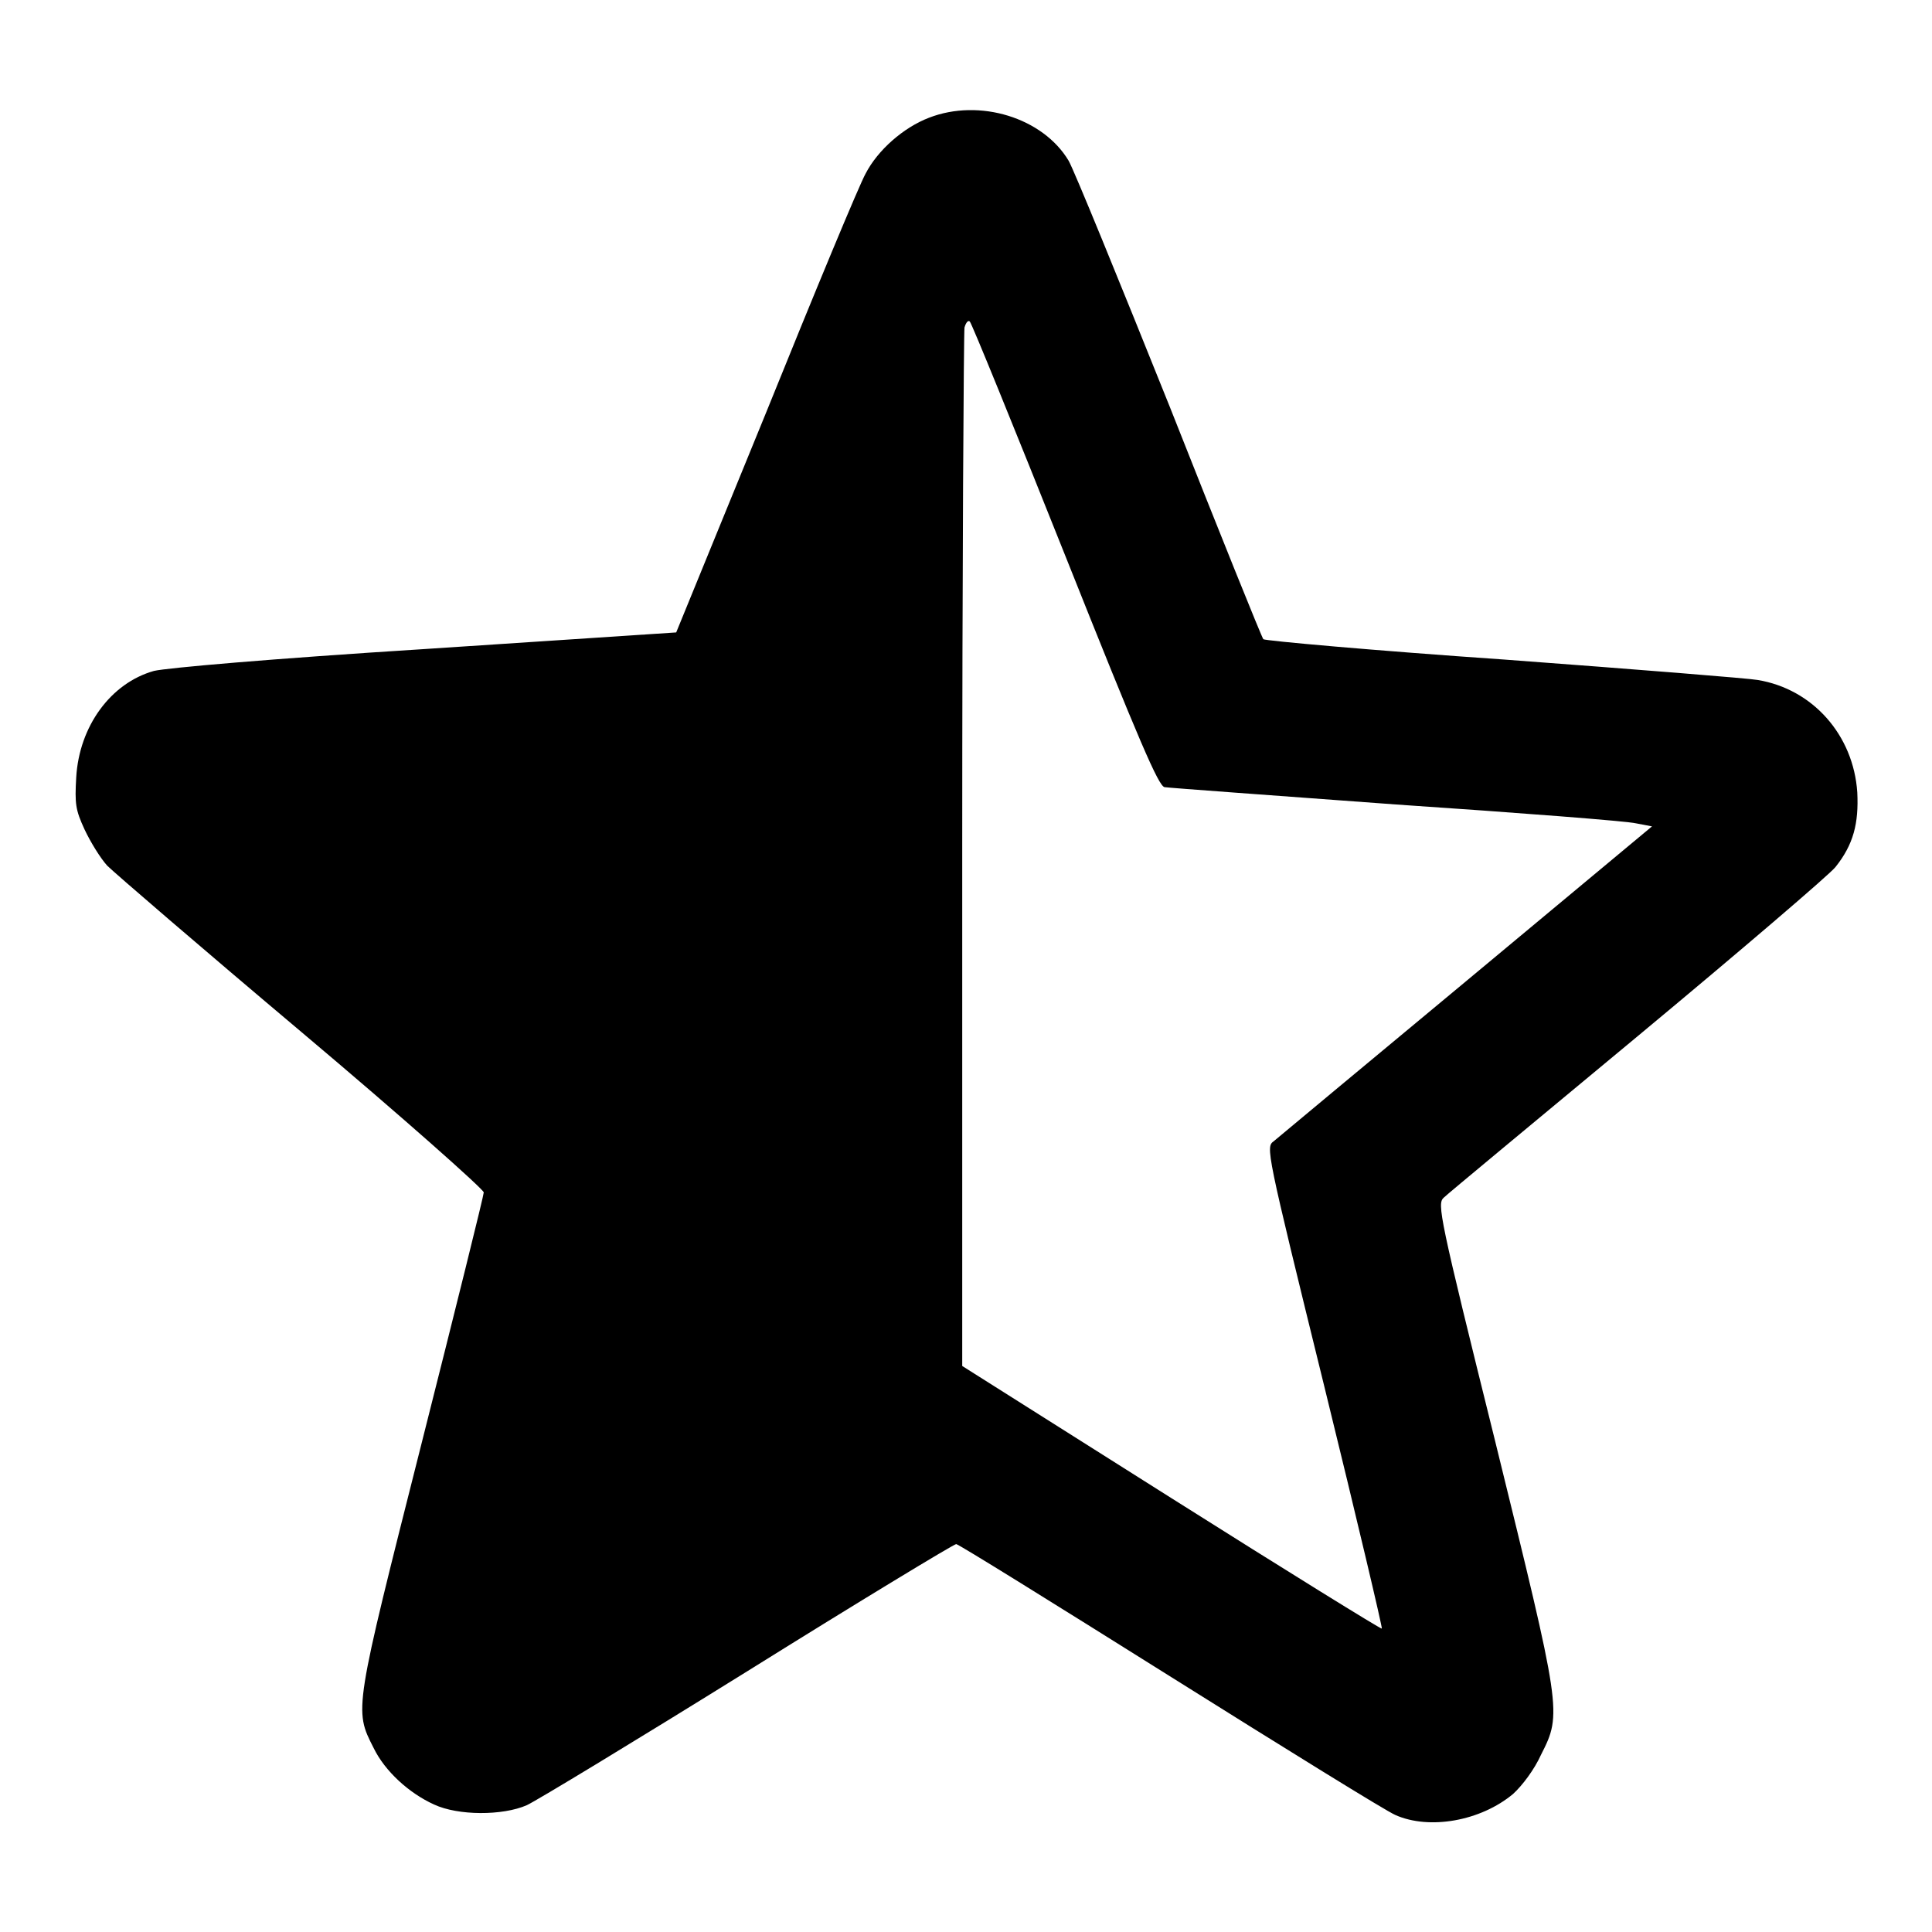
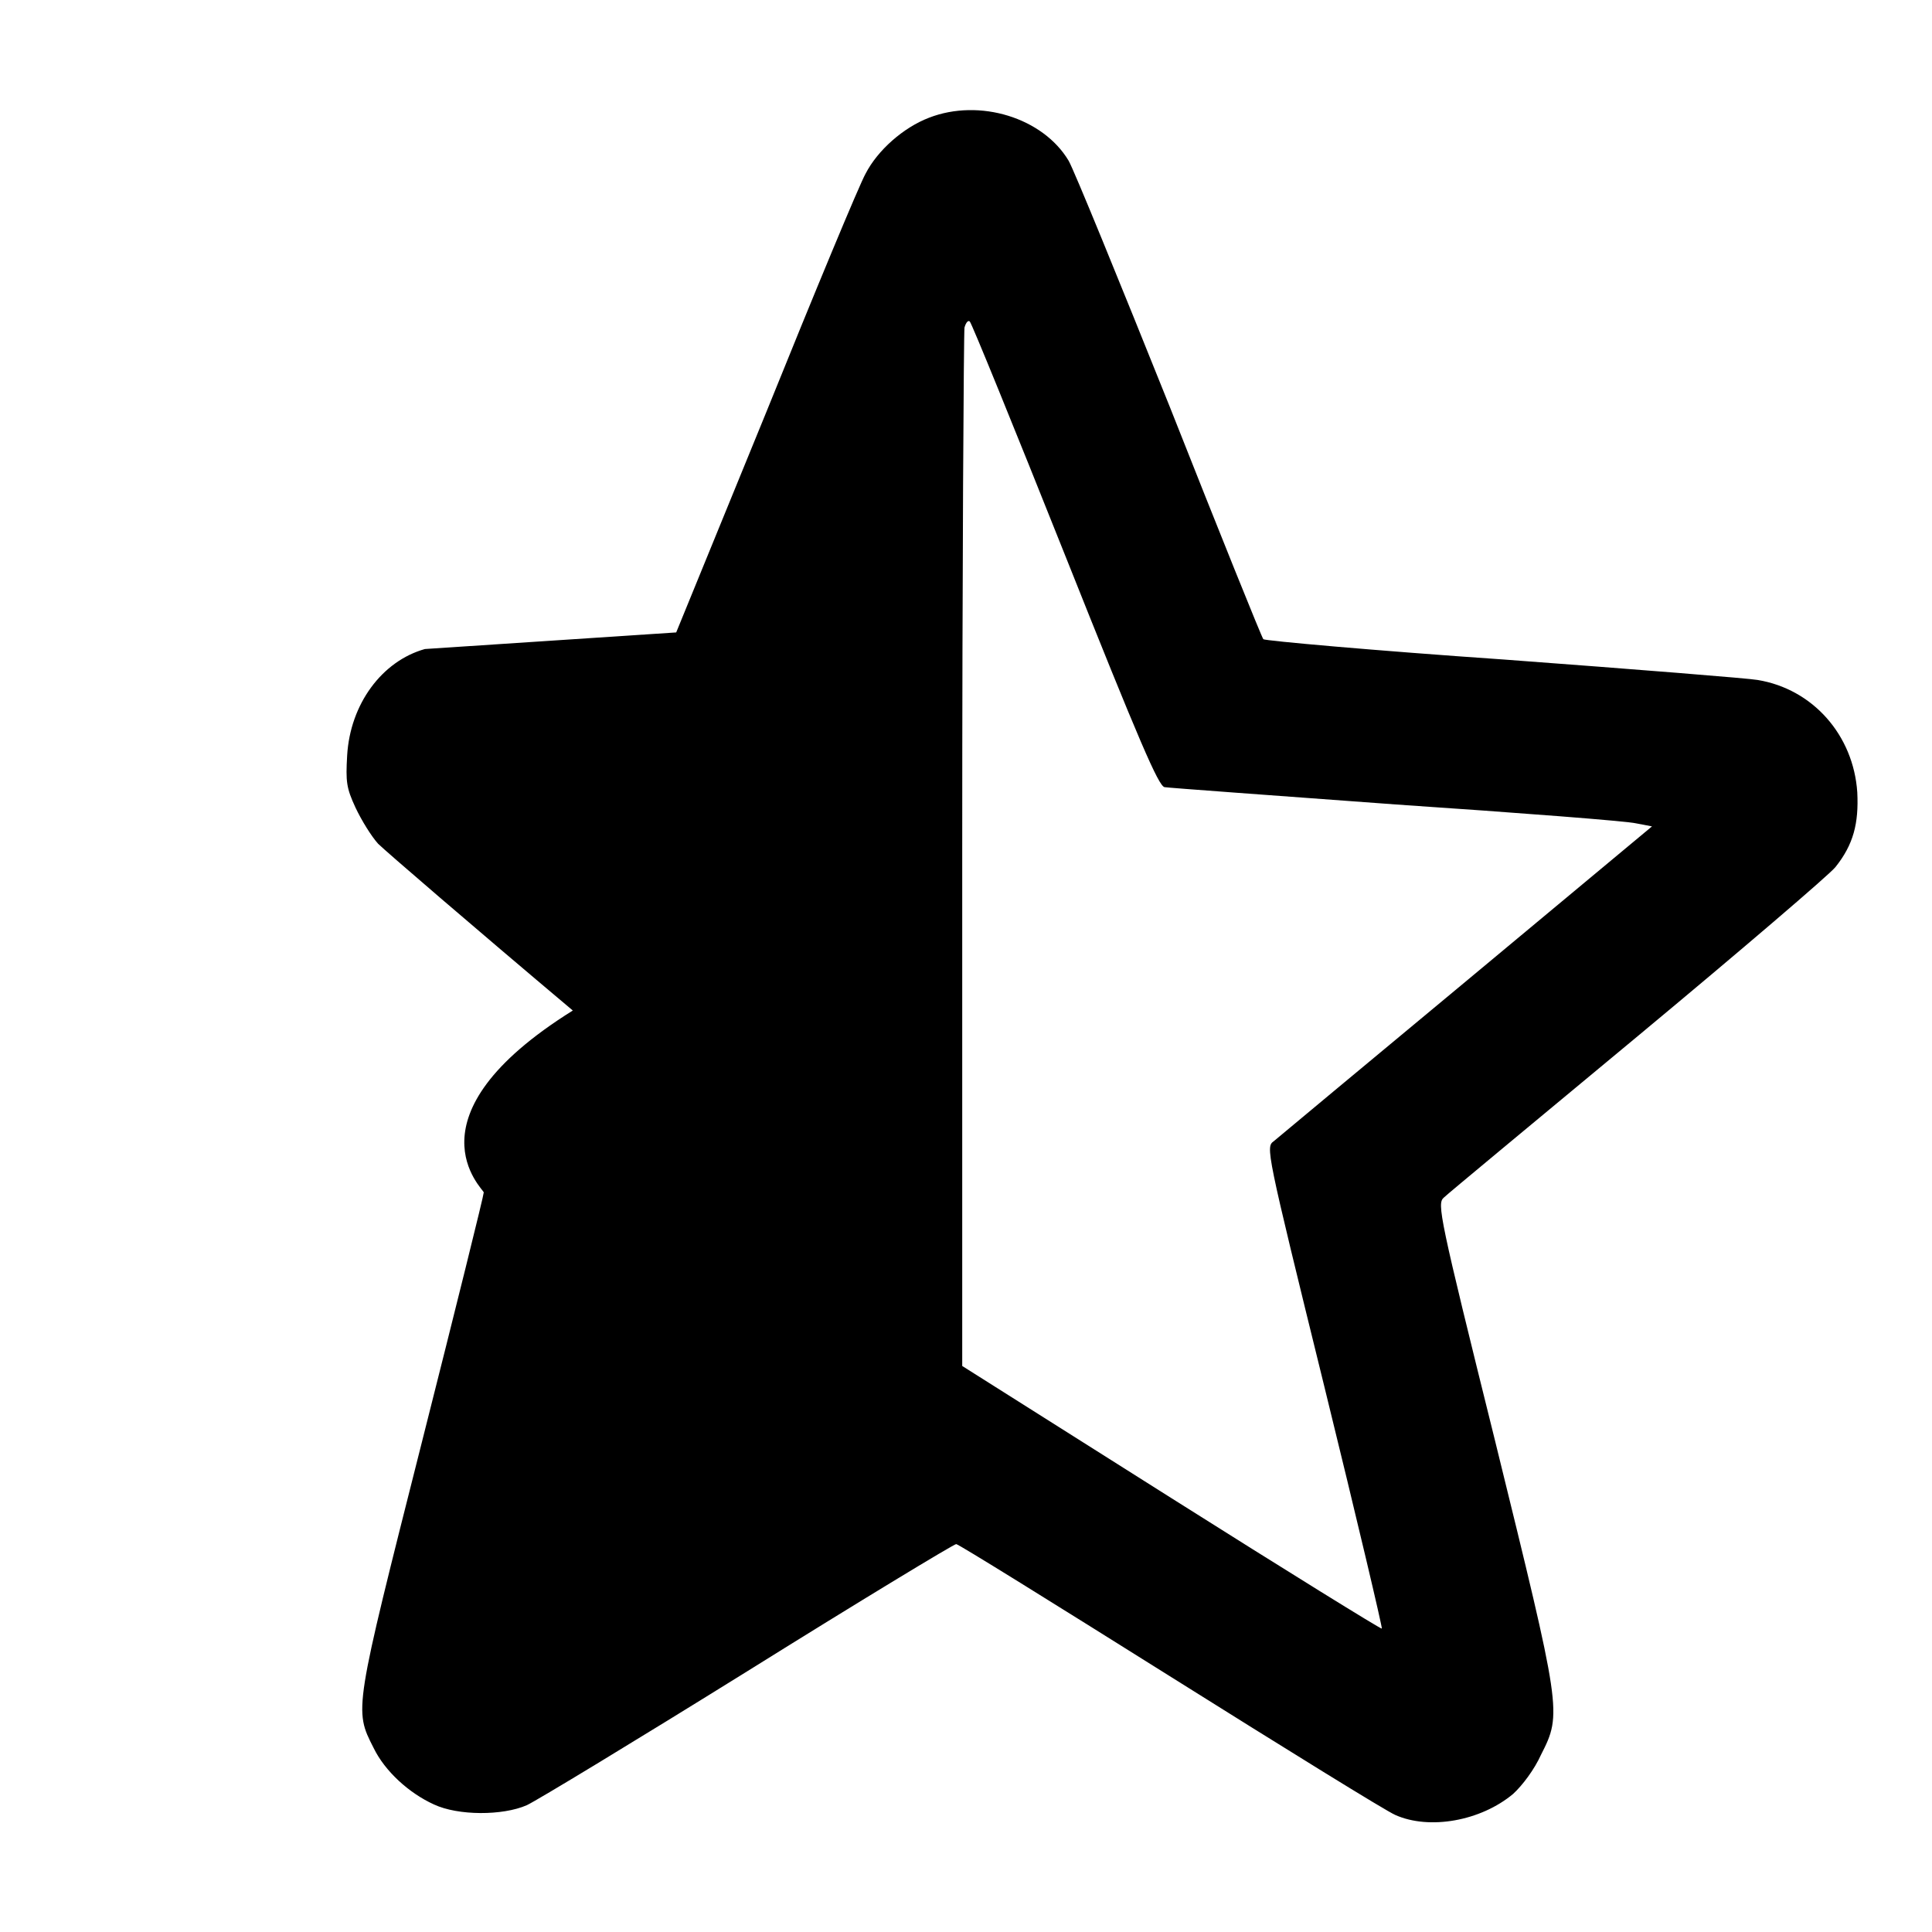
<svg xmlns="http://www.w3.org/2000/svg" version="1.1" x="0px" y="0px" viewBox="0 0 256 256" enable-background="new 0 0 256 256" xml:space="preserve">
  <g>
    <g>
      <g>
-         <path fill="#000000" d="M123.1,15.6c-3.4,1.3-6.8,4.3-8.4,7.4c-0.8,1.4-6.7,15.6-13.2,31.7L89.6,83.8L56.3,86c-20.6,1.3-34.2,2.5-35.9,2.9c-5.7,1.6-9.9,7.3-10.3,14.1c-0.2,3.5-0.1,4.3,1.1,6.9c0.8,1.7,2.1,3.8,3,4.8c0.9,0.9,12.5,10.9,25.8,22.1C53.3,148,64.1,157.6,64.1,158s-3.7,15.3-8.2,33.1c-9,35.6-9,35.4-6.4,40.5c1.5,3.1,4.7,6,8,7.5c3.2,1.5,9.1,1.5,12.3,0.1c1.3-0.6,14.5-8.6,29.3-17.8c14.9-9.3,27.3-16.8,27.6-16.8c0.3,0,13,7.9,28.3,17.5c15.3,9.6,28.7,17.9,29.9,18.4c4.5,2,11.3,0.8,15.6-2.8c1.2-1.1,2.8-3.2,3.7-5.2c2.8-5.5,2.7-5.8-6.1-41.6c-7.4-29.8-7.7-31.4-6.8-32.2c0.5-0.5,12.1-10.1,25.7-21.4c13.6-11.3,25.4-21.4,26.2-22.4c2.4-3,3.1-5.8,2.9-9.9c-0.5-7.6-5.9-13.7-13.2-14.9c-1-0.2-16-1.4-33.5-2.7c-17.4-1.2-31.8-2.5-32-2.7c-0.2-0.2-5.8-14.1-12.4-30.8c-6.7-16.7-12.7-31.4-13.4-32.6C138.2,15.6,129.8,13,123.1,15.6z M141.1,73.5c10,25.1,12.4,30.6,13.2,30.8c0.6,0.1,14.4,1.1,30.7,2.3c16.3,1.1,30.6,2.2,31.8,2.5l2.1,0.4l-24.5,20.4c-13.5,11.2-25,20.8-25.6,21.3c-1.1,0.8-1.1,0.9,6.7,32.6c4.3,17.5,7.7,31.9,7.6,32c-0.1,0.1-12.7-7.7-27.9-17.3l-27.7-17.5v-68.2c0-37.5,0.2-68.7,0.3-69.4c0.2-0.7,0.5-1,0.7-0.8C128.7,42.7,134.4,56.7,141.1,73.5z" />
+         <path fill="#000000" d="M123.1,15.6c-3.4,1.3-6.8,4.3-8.4,7.4c-0.8,1.4-6.7,15.6-13.2,31.7L89.6,83.8L56.3,86c-5.7,1.6-9.9,7.3-10.3,14.1c-0.2,3.5-0.1,4.3,1.1,6.9c0.8,1.7,2.1,3.8,3,4.8c0.9,0.9,12.5,10.9,25.8,22.1C53.3,148,64.1,157.6,64.1,158s-3.7,15.3-8.2,33.1c-9,35.6-9,35.4-6.4,40.5c1.5,3.1,4.7,6,8,7.5c3.2,1.5,9.1,1.5,12.3,0.1c1.3-0.6,14.5-8.6,29.3-17.8c14.9-9.3,27.3-16.8,27.6-16.8c0.3,0,13,7.9,28.3,17.5c15.3,9.6,28.7,17.9,29.9,18.4c4.5,2,11.3,0.8,15.6-2.8c1.2-1.1,2.8-3.2,3.7-5.2c2.8-5.5,2.7-5.8-6.1-41.6c-7.4-29.8-7.7-31.4-6.8-32.2c0.5-0.5,12.1-10.1,25.7-21.4c13.6-11.3,25.4-21.4,26.2-22.4c2.4-3,3.1-5.8,2.9-9.9c-0.5-7.6-5.9-13.7-13.2-14.9c-1-0.2-16-1.4-33.5-2.7c-17.4-1.2-31.8-2.5-32-2.7c-0.2-0.2-5.8-14.1-12.4-30.8c-6.7-16.7-12.7-31.4-13.4-32.6C138.2,15.6,129.8,13,123.1,15.6z M141.1,73.5c10,25.1,12.4,30.6,13.2,30.8c0.6,0.1,14.4,1.1,30.7,2.3c16.3,1.1,30.6,2.2,31.8,2.5l2.1,0.4l-24.5,20.4c-13.5,11.2-25,20.8-25.6,21.3c-1.1,0.8-1.1,0.9,6.7,32.6c4.3,17.5,7.7,31.9,7.6,32c-0.1,0.1-12.7-7.7-27.9-17.3l-27.7-17.5v-68.2c0-37.5,0.2-68.7,0.3-69.4c0.2-0.7,0.5-1,0.7-0.8C128.7,42.7,134.4,56.7,141.1,73.5z" />
      </g>
    </g>
  </g>
</svg>